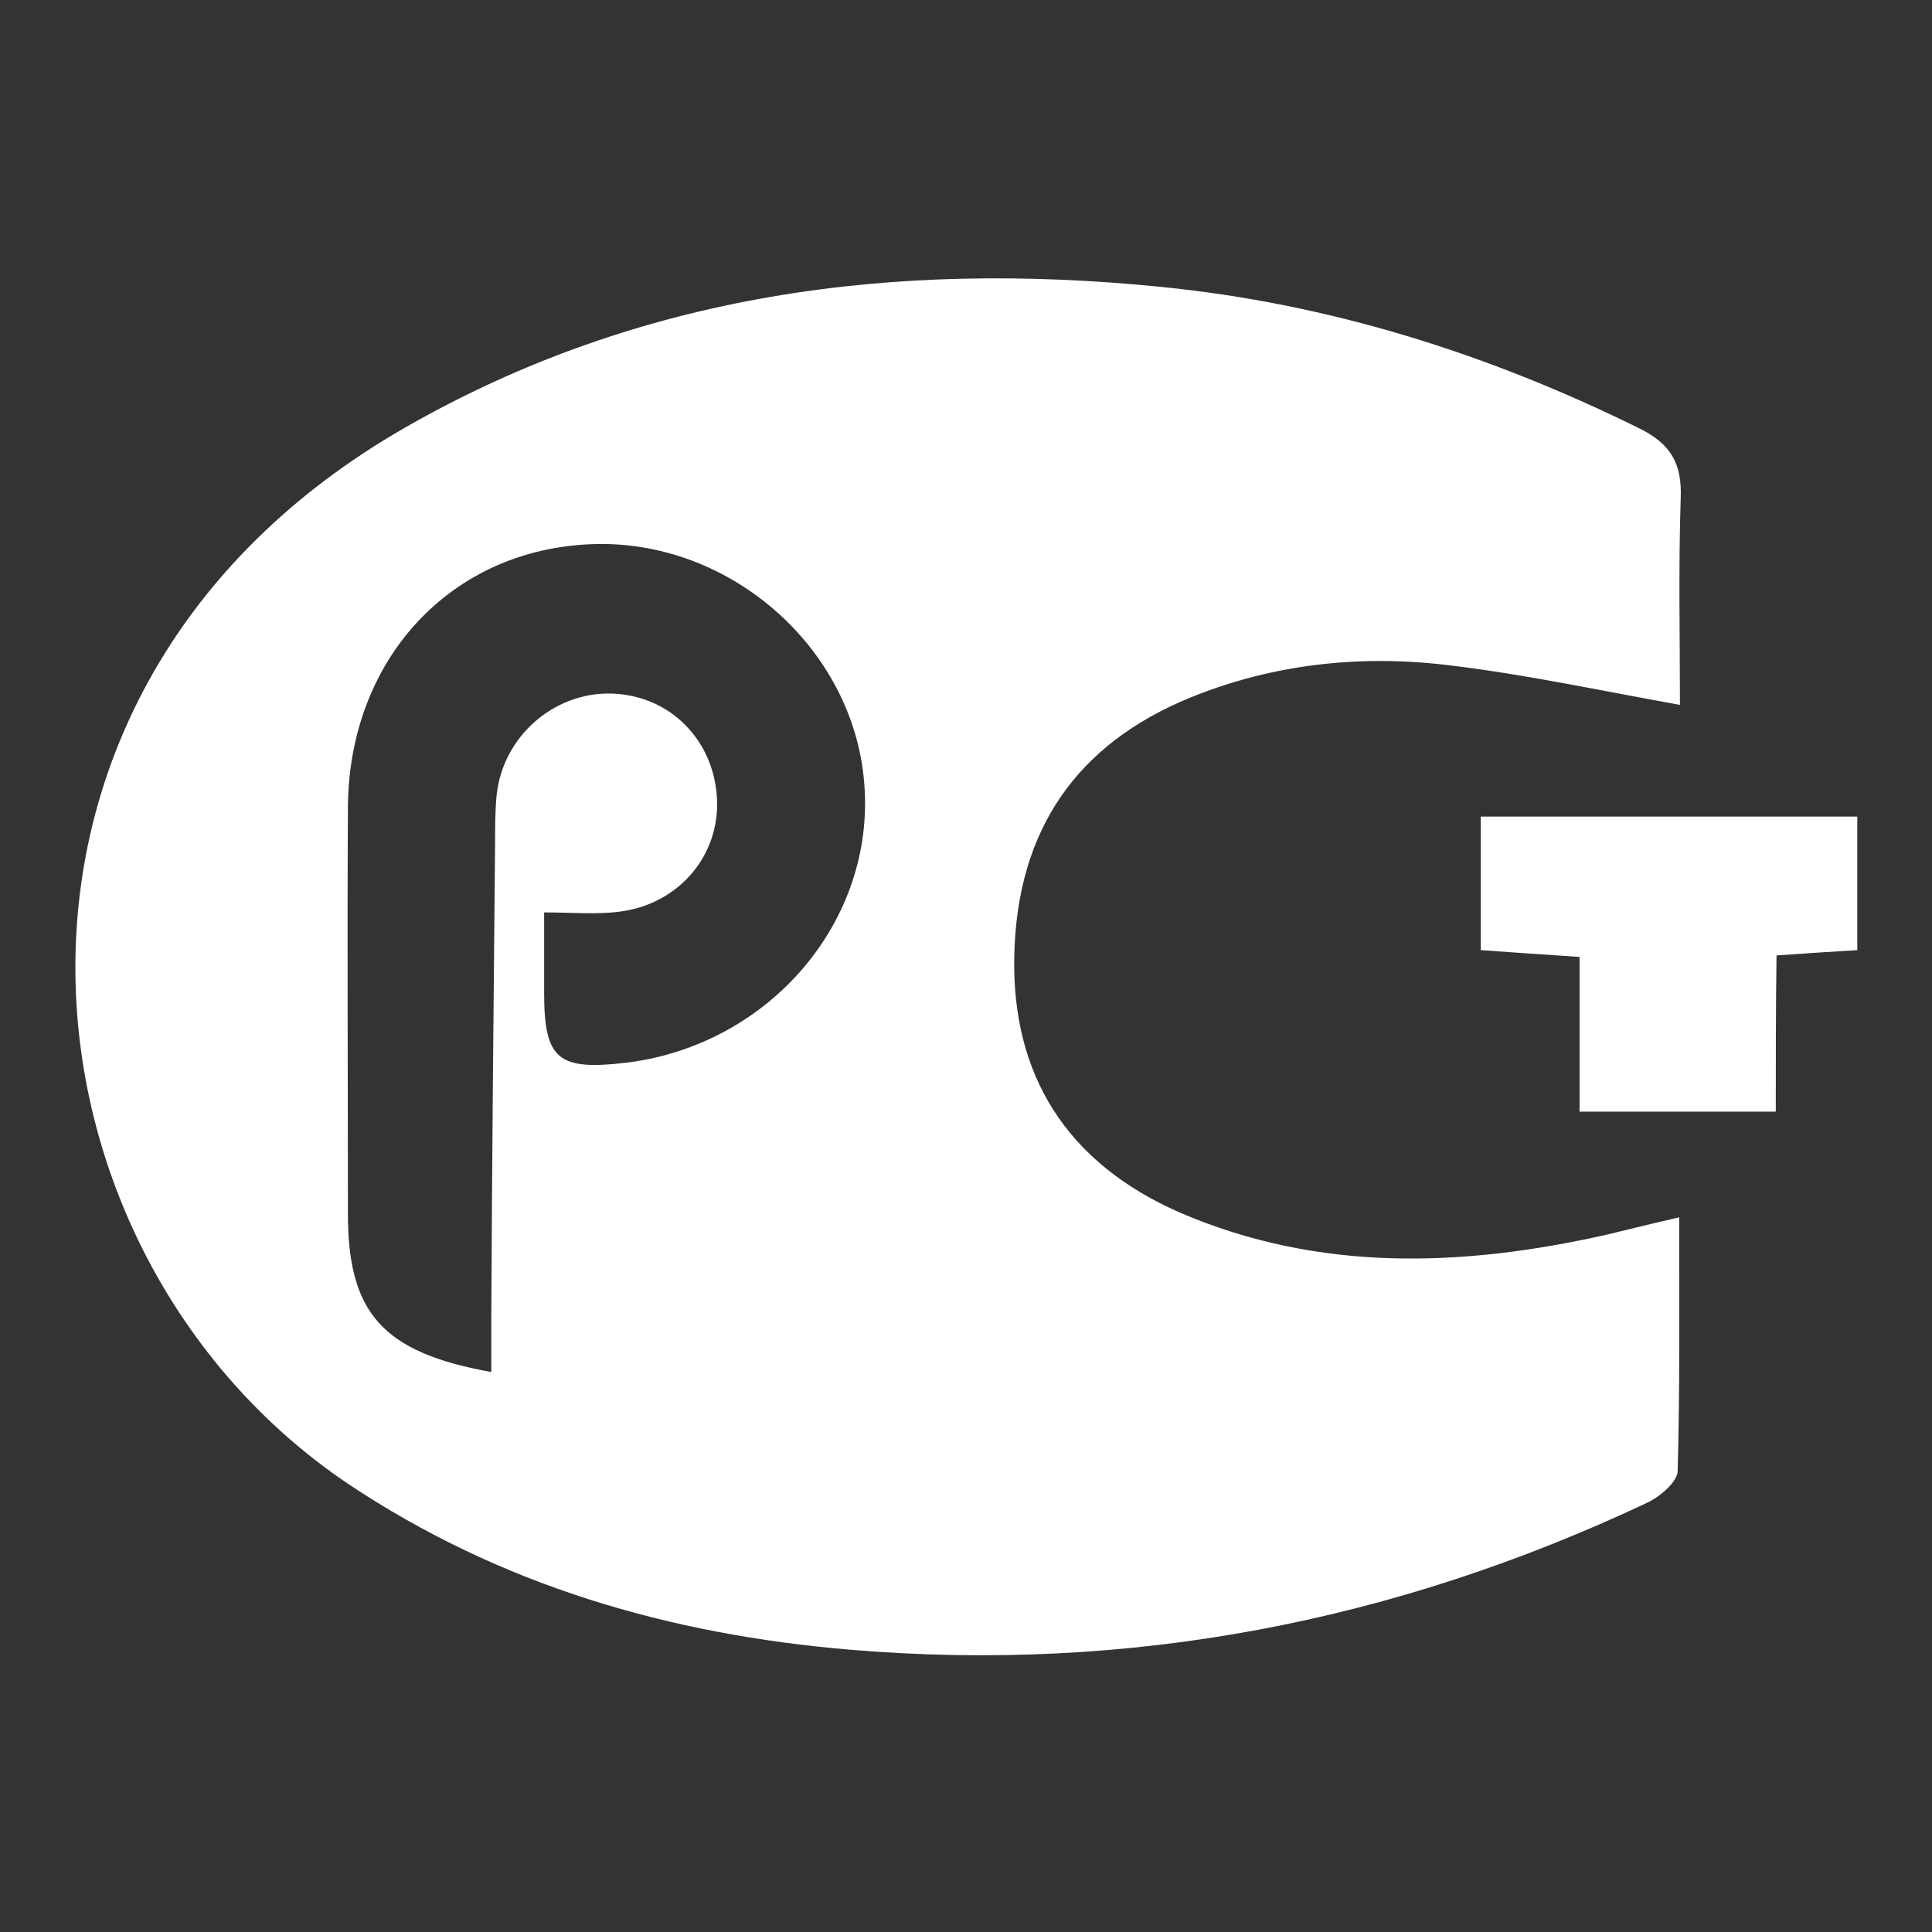
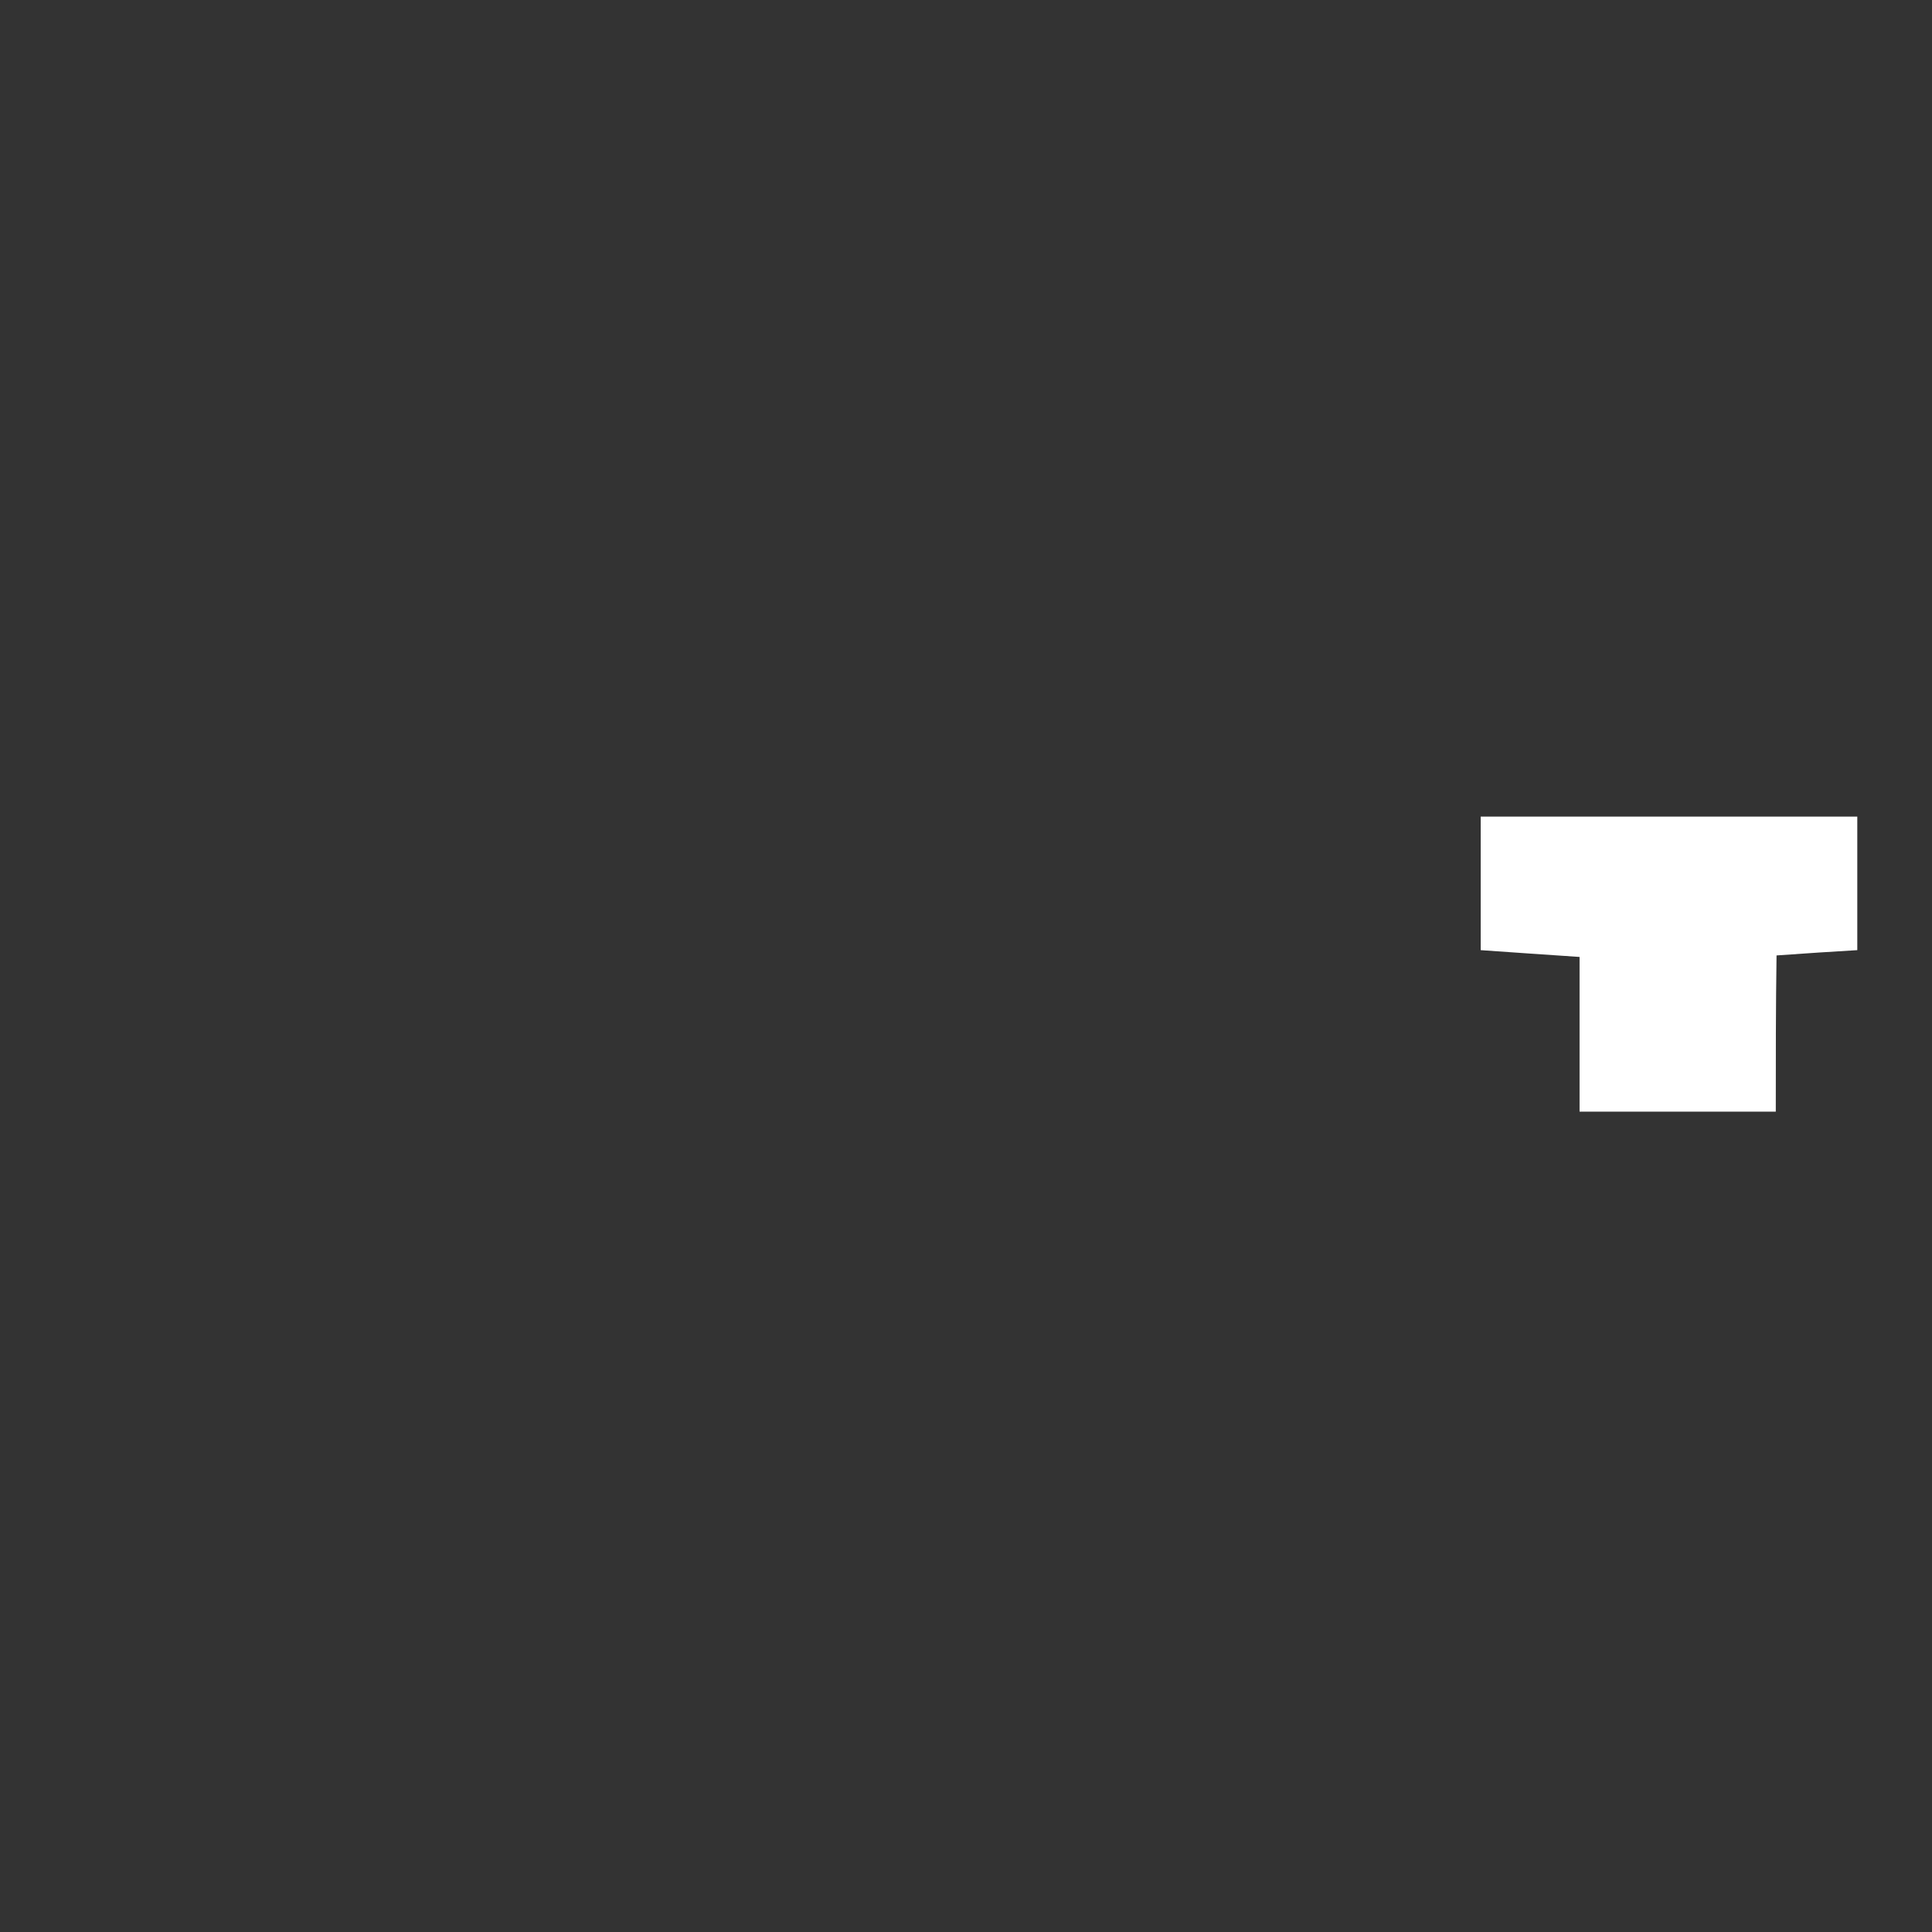
<svg xmlns="http://www.w3.org/2000/svg" width="256" height="256" viewBox="0 0 256 256" fill="none">
  <rect x="0" y="0" width="256" height="256" fill="#333333" stroke="none" />
-   <path d="M222.601 93.4C212.001 91.5 202.301 89.4 192.401 88.2C180.601 86.7 168.901 87.9 157.801 92.4C142.601 98.6 134.801 110 134.401 126.5C134.001 142.4 141.301 154.1 156.401 160.7C174.801 168.6 193.801 167.9 212.901 163.6C215.801 162.9 218.601 162.2 222.501 161.3C222.501 172.9 222.601 183.9 222.301 194.9C222.301 196.3 220.001 198.3 218.301 199.1C184.801 214.9 149.701 221.7 112.701 218.6C88.801 216.6 66.301 210.1 46.101 196.6C0.401 165.8 -6.999 91.5 53.601 56.7C84.801 38.8 118.601 34.5 153.701 38C176.001 40.2 197.001 46.8 217.101 56.7C221.401 58.8 222.901 61.4 222.701 66.1C222.401 75.2 222.601 84.3 222.601 93.4ZM65.101 181.8C65.101 179.1 65.101 176.8 65.101 174.5C65.201 153.6 65.401 132.7 65.601 111.8C65.601 109.7 65.601 107.5 65.801 105.4C66.601 97.6 73.401 91.7 81.001 91.9C88.701 92.1 94.601 98 95.001 105.8C95.401 113.3 90.001 119.8 82.101 120.8C79.001 121.2 75.801 120.9 72.101 120.9C72.101 124.7 72.101 128.1 72.101 131.5C72.101 140.4 73.901 141.9 83.101 140.8C102.101 138.4 116.101 121.9 114.501 103.6C113.001 85.8 96.701 71.5 78.601 72.1C59.801 72.7 46.201 87.3 46.101 107C46.001 124.9 46.101 142.9 46.101 160.8C46.101 173.9 50.601 179.2 65.101 181.8Z" fill="white" />
  <path d="M235.301 147.3C226.001 147.3 218.001 147.3 209.301 147.3C209.301 140.6 209.301 134 209.301 126.8C204.701 126.5 200.601 126.2 196.201 125.9C196.201 120 196.201 114.5 196.201 108.2C204.801 108.2 213.001 108.2 221.301 108.2C229.401 108.2 237.501 108.2 246.101 108.2C246.101 114.3 246.101 119.9 246.101 125.9C242.801 126.1 239.501 126.3 235.401 126.6C235.301 133.5 235.301 140.1 235.301 147.3Z" fill="white" />
</svg>